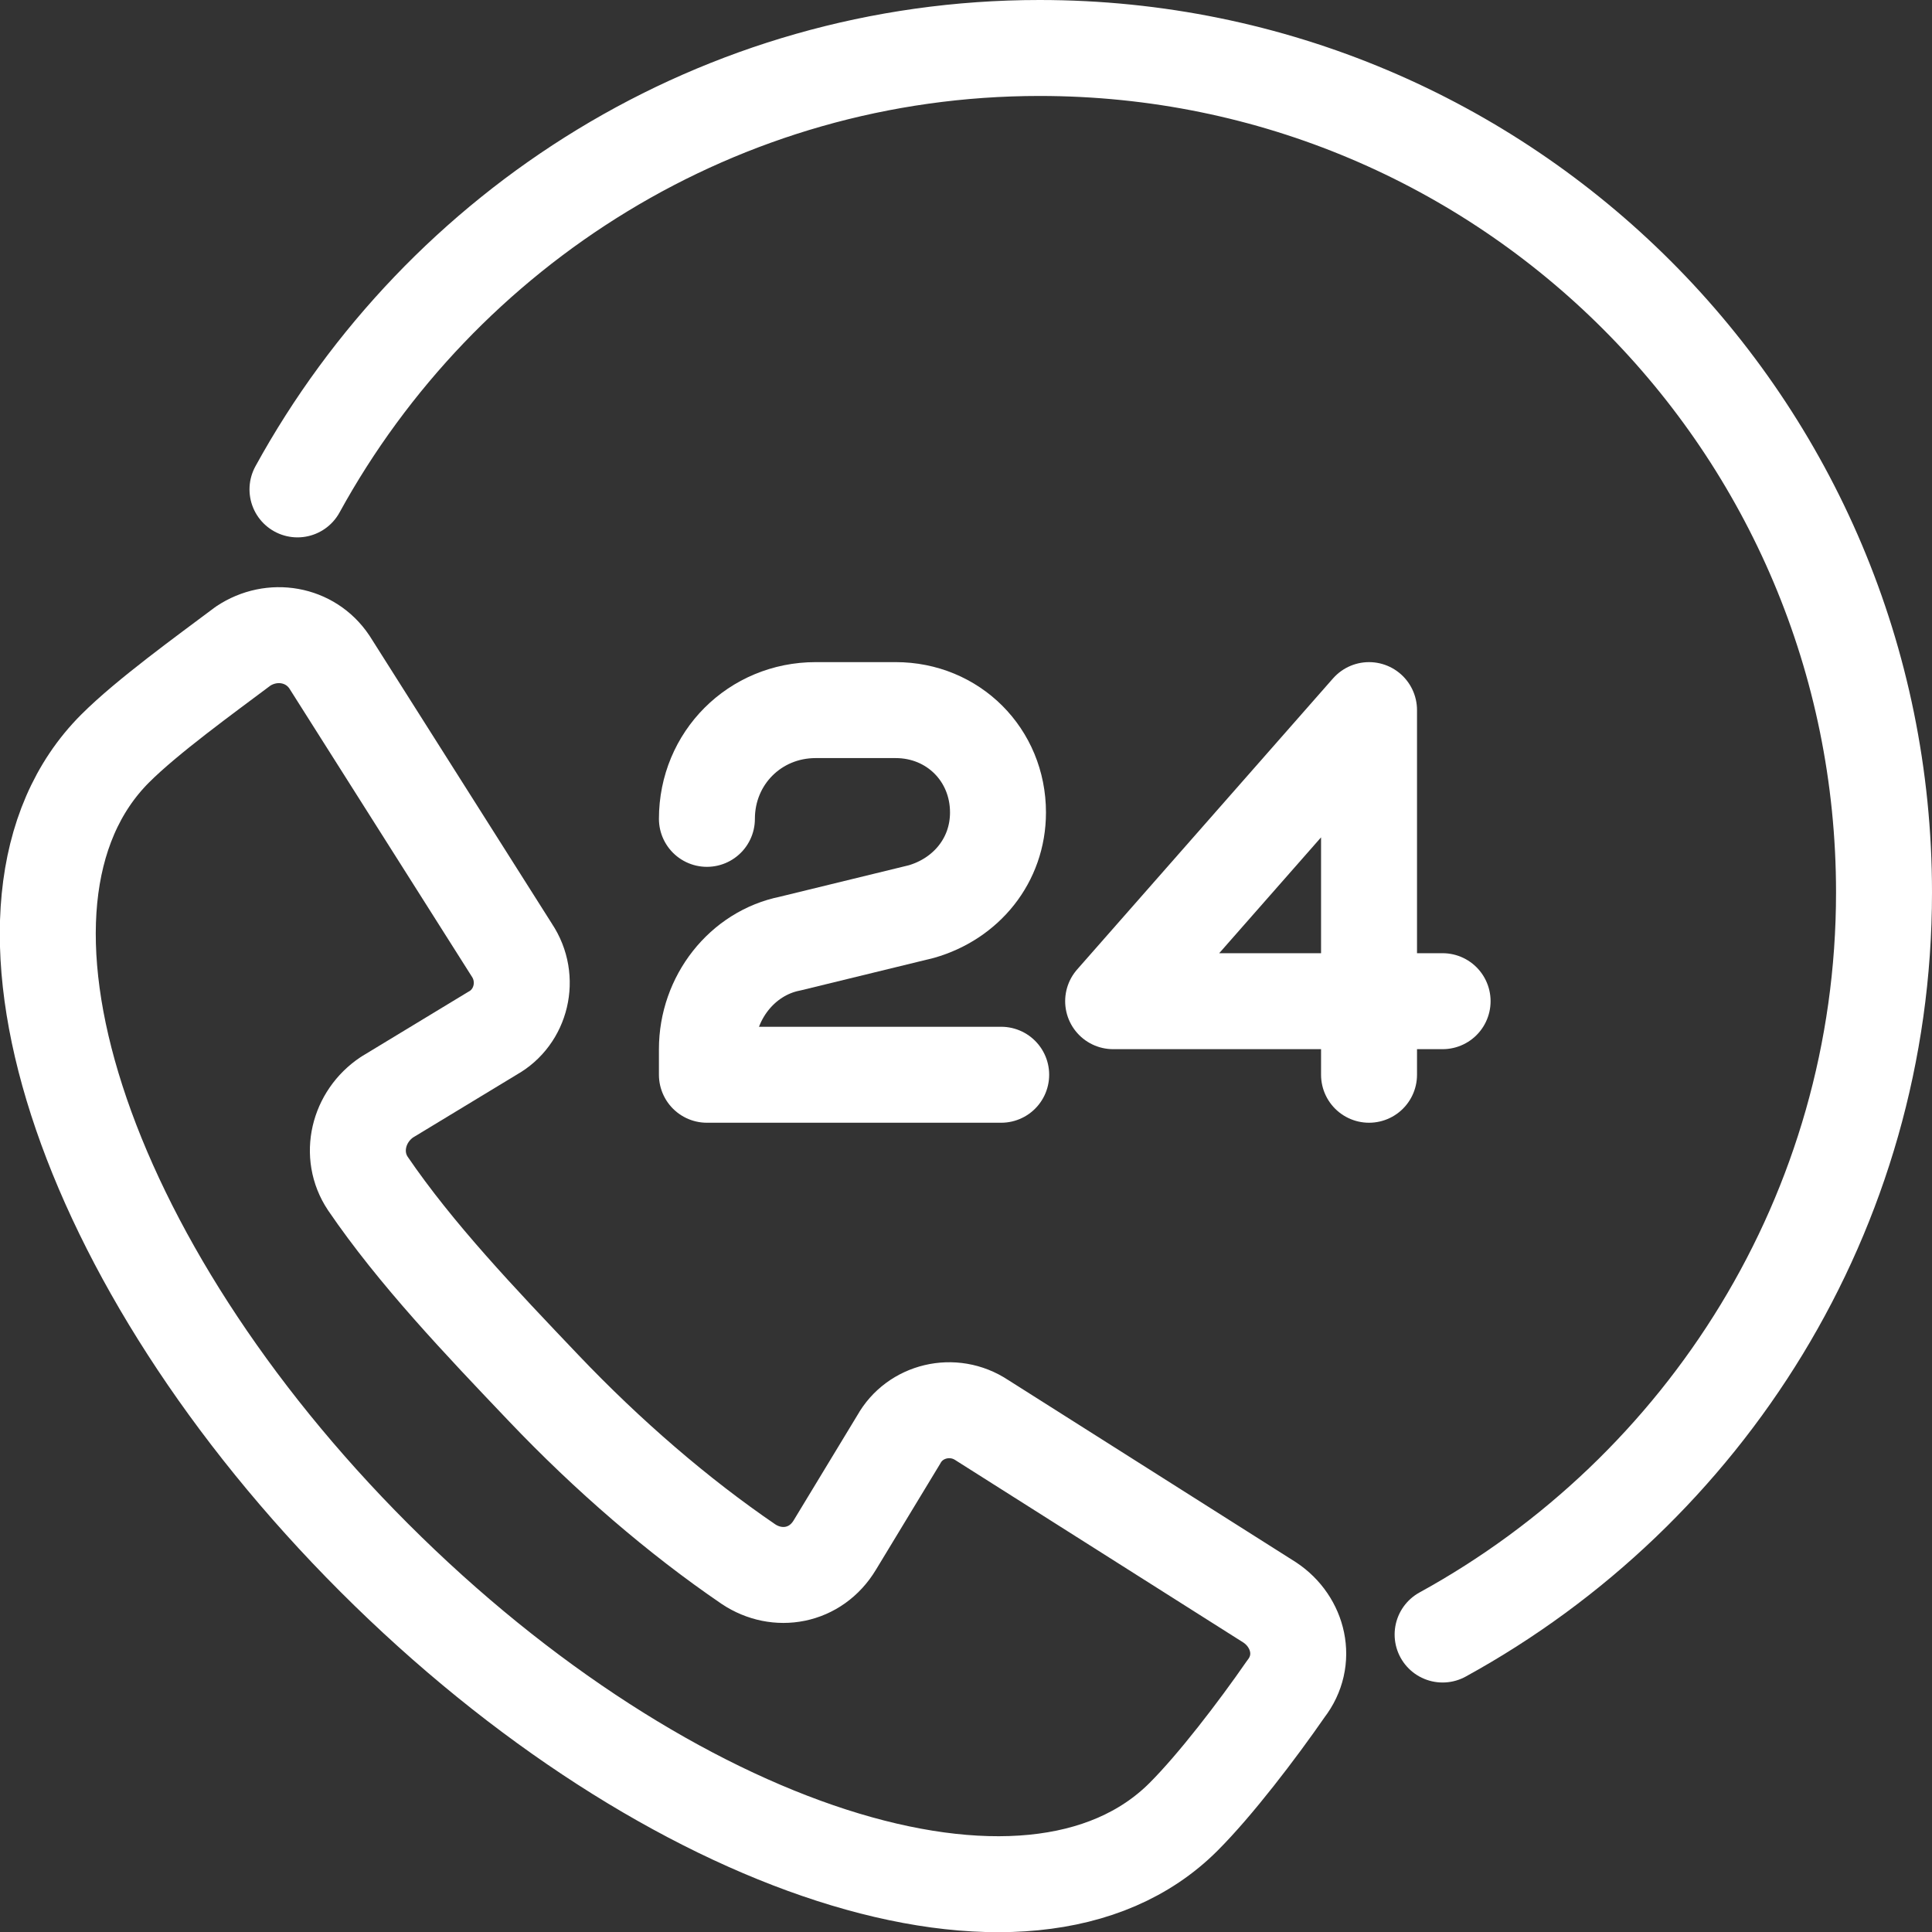
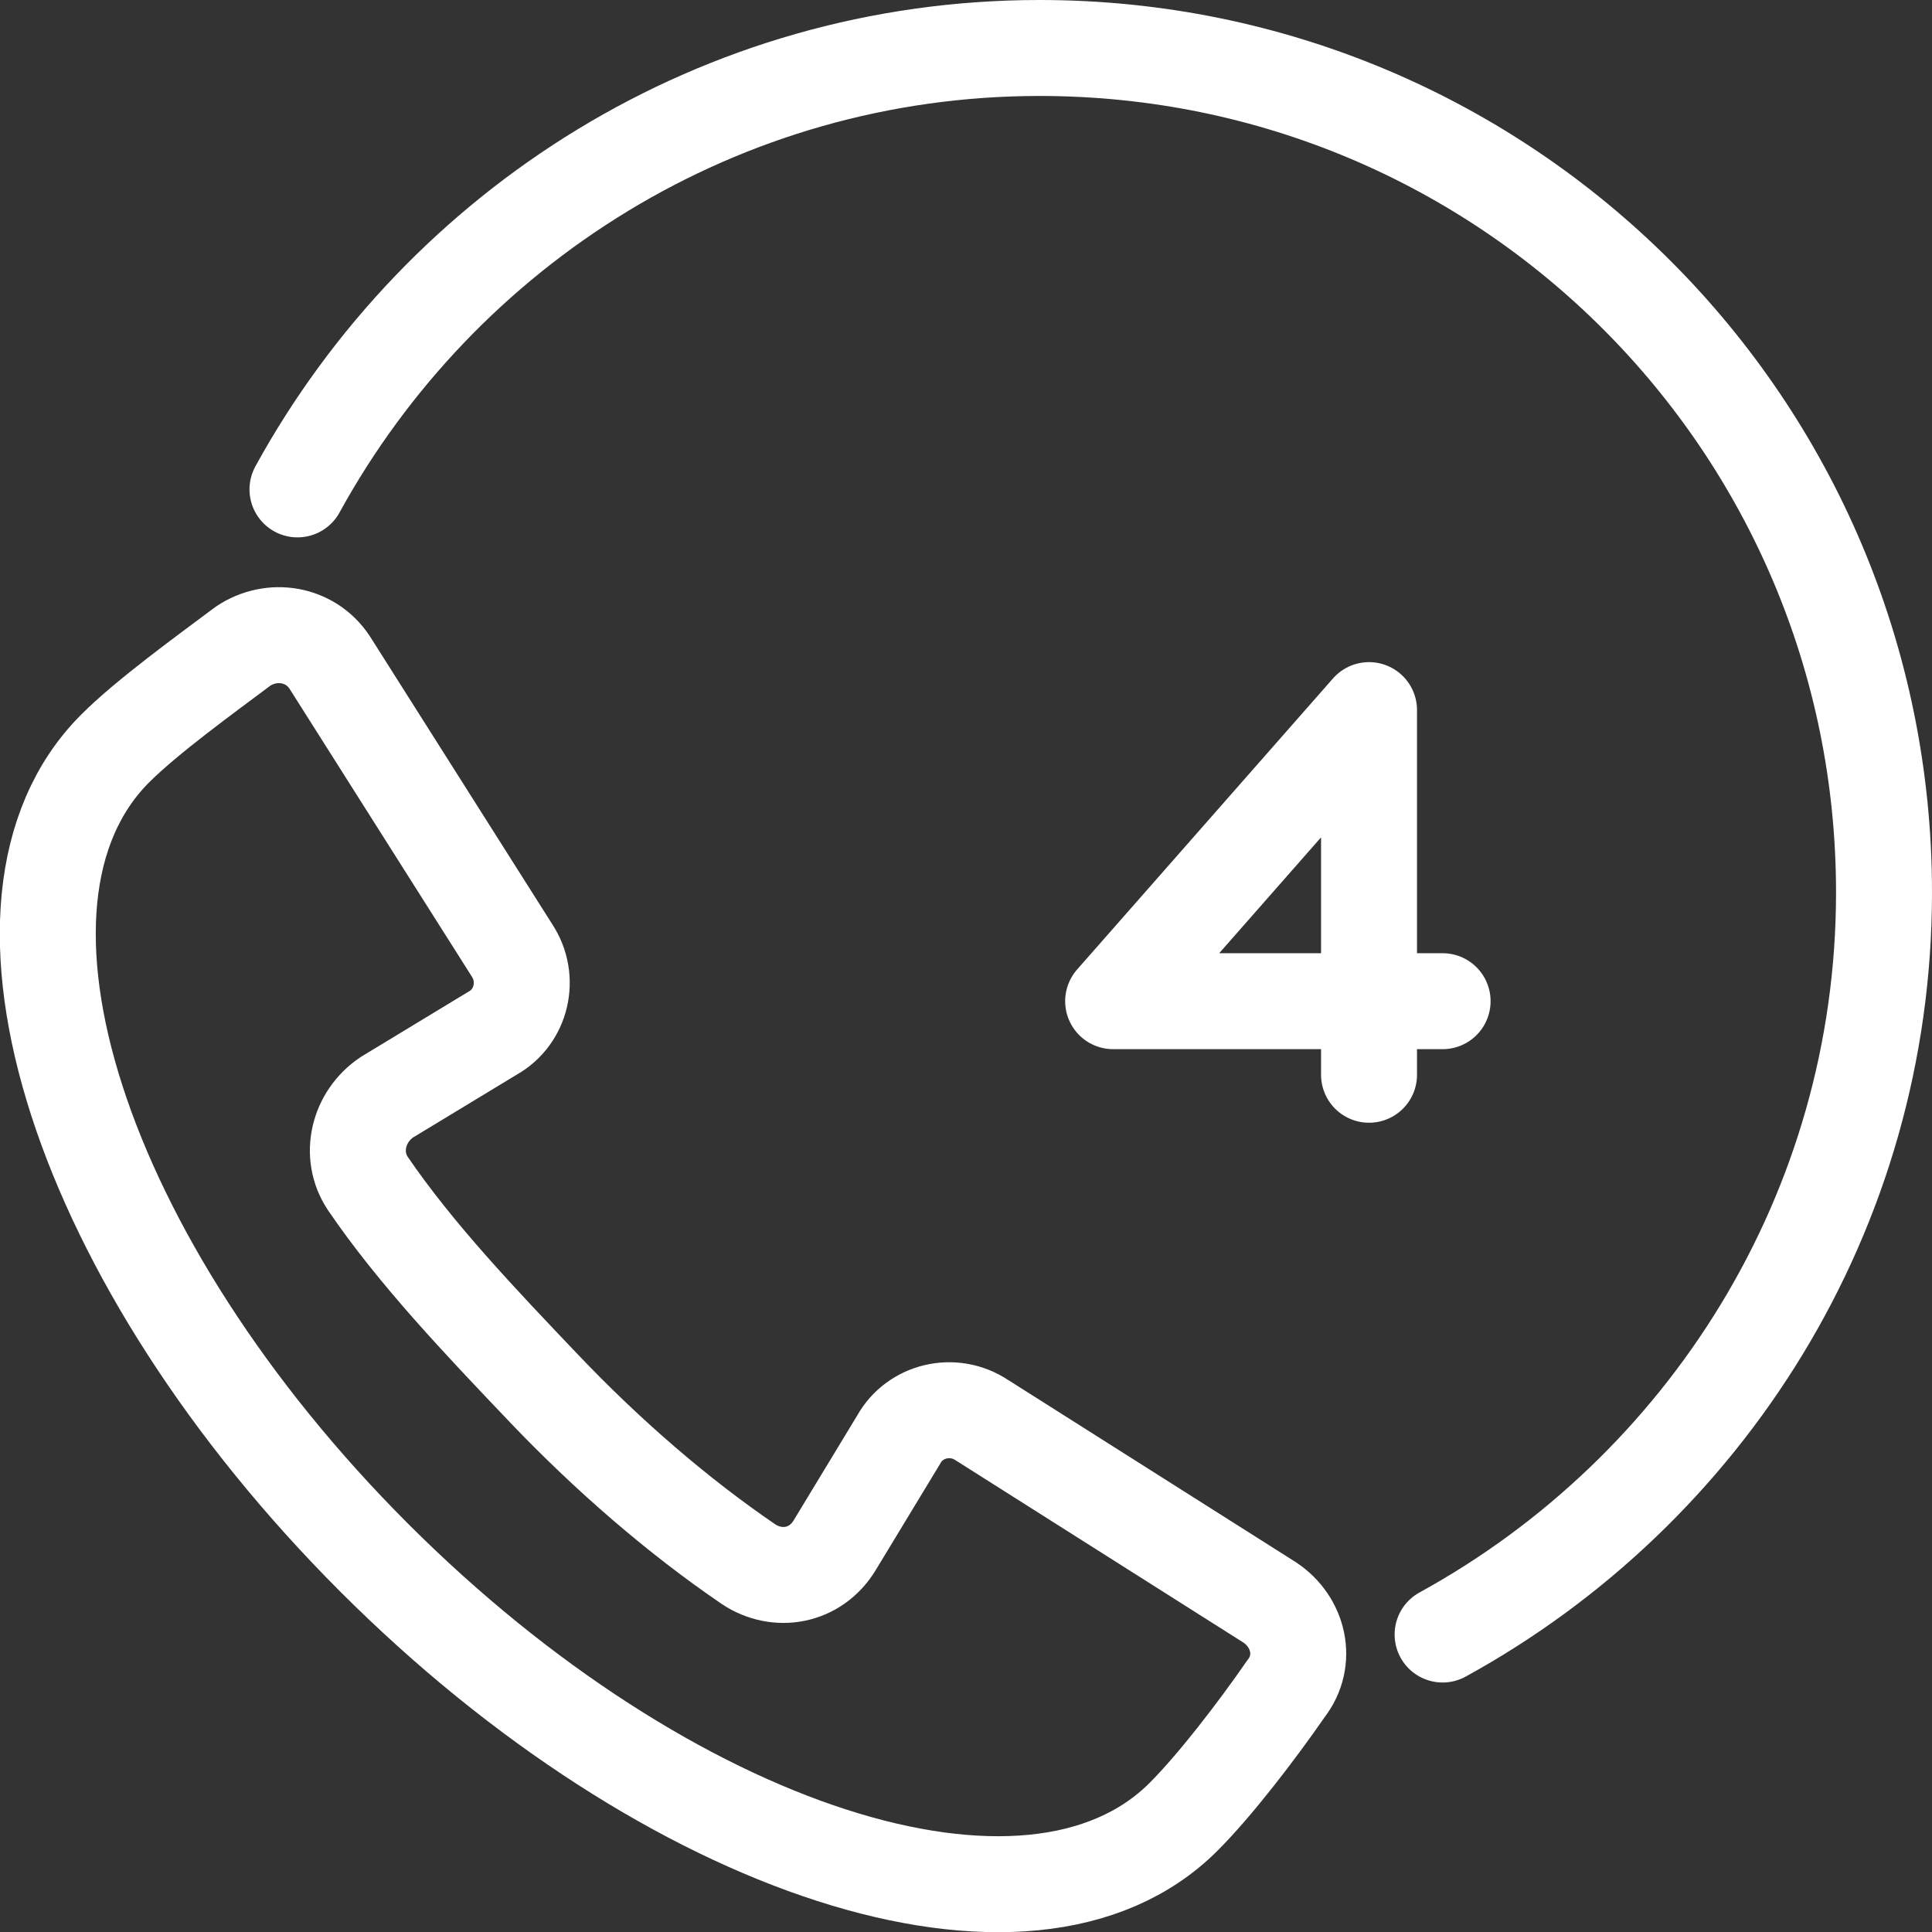
<svg xmlns="http://www.w3.org/2000/svg" version="1.1" x="0px" y="0px" viewBox="0 0 60.4 60.4" style="enable-background:new 0 0 60.4 60.4;" xml:space="preserve">
  <rect x="0" y="0" width="60.4" height="60.4" fill="#333333" stroke="none" />
  <style type="text/css">
	.st0{fill:none;stroke:#FFFFFF;stroke-width:3;stroke-linecap:round;stroke-linejoin:round;}
	.st1{fill:none;stroke:#FFFFFF;stroke-width:3;stroke-linejoin:round;}
</style>
  <g id="Layer_1">
</g>
  <g id="Layer_2">
    <g>
      <polyline class="st0" points="45.1,31.3 34.8,31.3 42.8,22.2 42.8,33.6   " />
      <path class="st1" d="M11.7,48.7C2.5,39.5-1.2,28.2,3.6,23.4c1-1,2.8-2.3,4-3.2c0.9-0.6,2.1-0.4,2.7,0.5l5.7,9    c0.6,0.9,0.3,2.1-0.6,2.6l-3.3,2c-0.9,0.6-1.2,1.8-0.6,2.7c1.5,2.2,3.5,4.3,5.5,6.4s4.2,4,6.4,5.5c0.9,0.6,2.1,0.4,2.7-0.6l2-3.3    c0.5-0.9,1.7-1.2,2.6-0.6l9,5.7c0.9,0.6,1.2,1.8,0.5,2.7c-0.9,1.3-2.2,3-3.2,4C32.2,61.6,20.9,57.9,11.7,48.7z" />
      <path class="st0" d="M45.1,51.1c8.2-4.5,13.8-13.2,13.8-23.2c0-14.6-11.8-26.4-26.4-26.4c-10,0-18.7,5.6-23.2,13.8" />
-       <path class="st0" d="M31.3,33.6h-9.2v-0.8c0-1.6,1.1-3,2.6-3.3l4.1-1c1.4-0.4,2.4-1.6,2.4-3.1l0,0c0-1.8-1.4-3.2-3.2-3.2h-2.5    c-1.9,0-3.4,1.5-3.4,3.4l0,0" />
    </g>
  </g>
</svg>